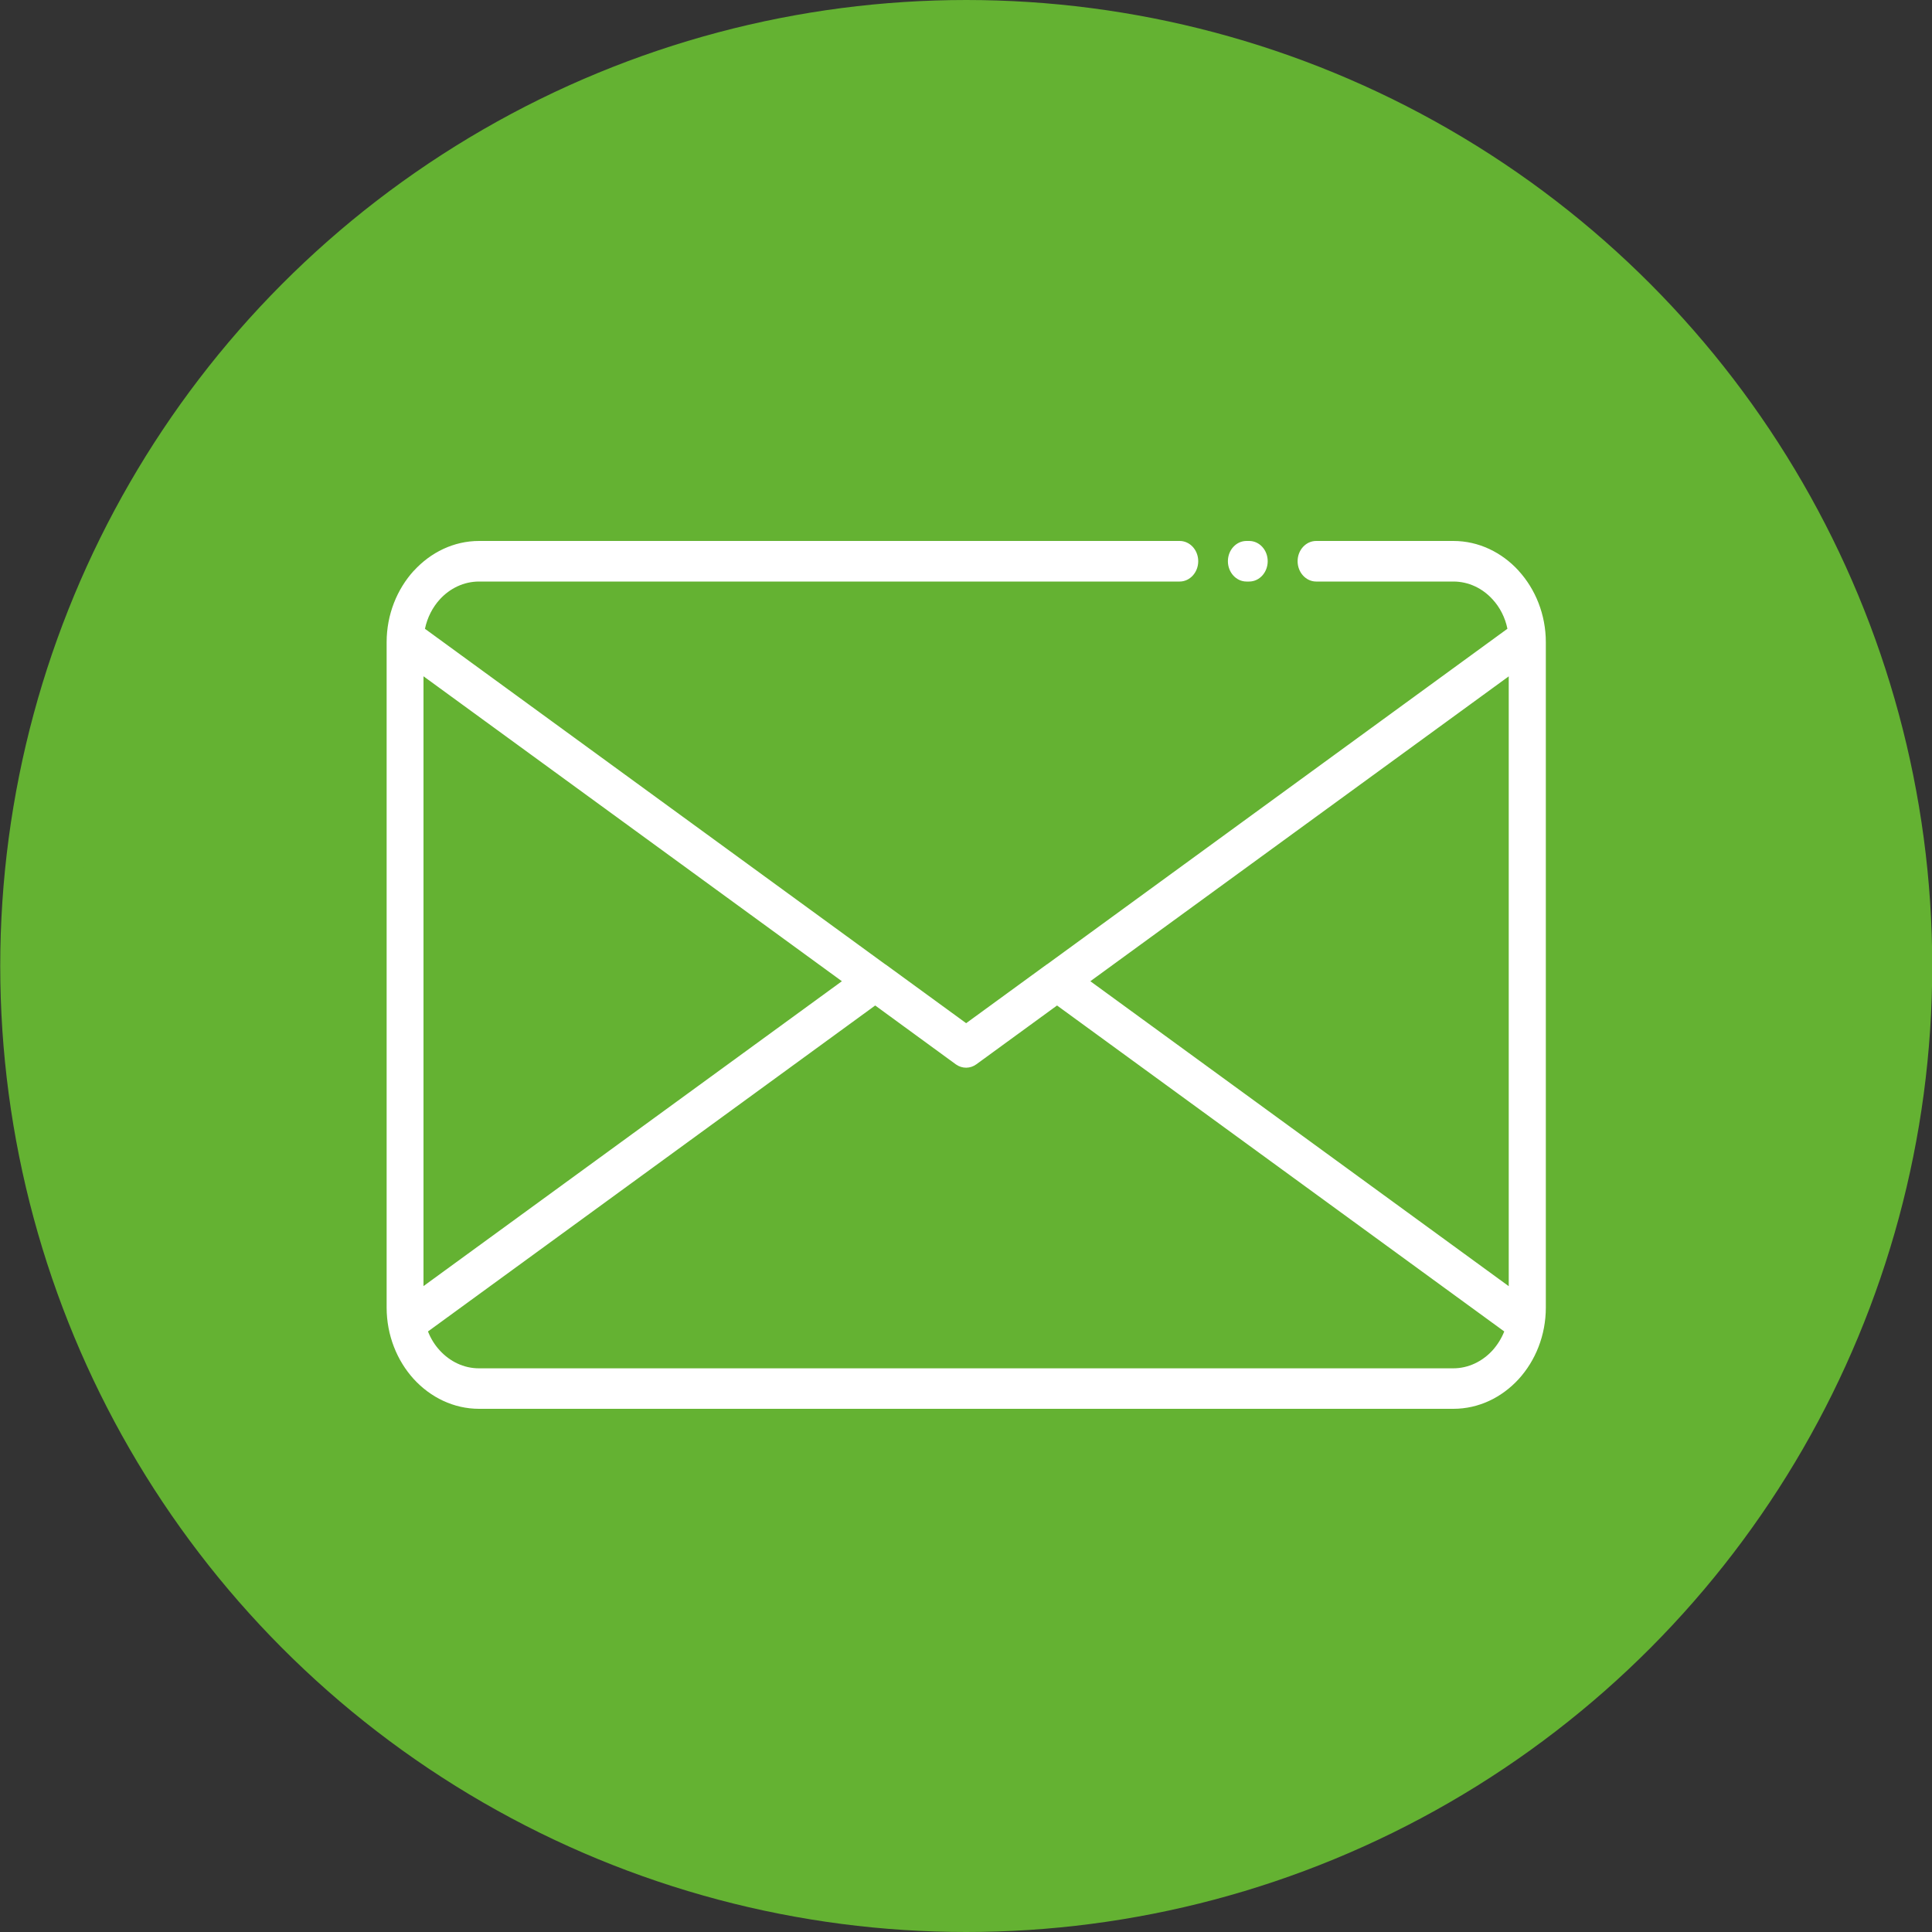
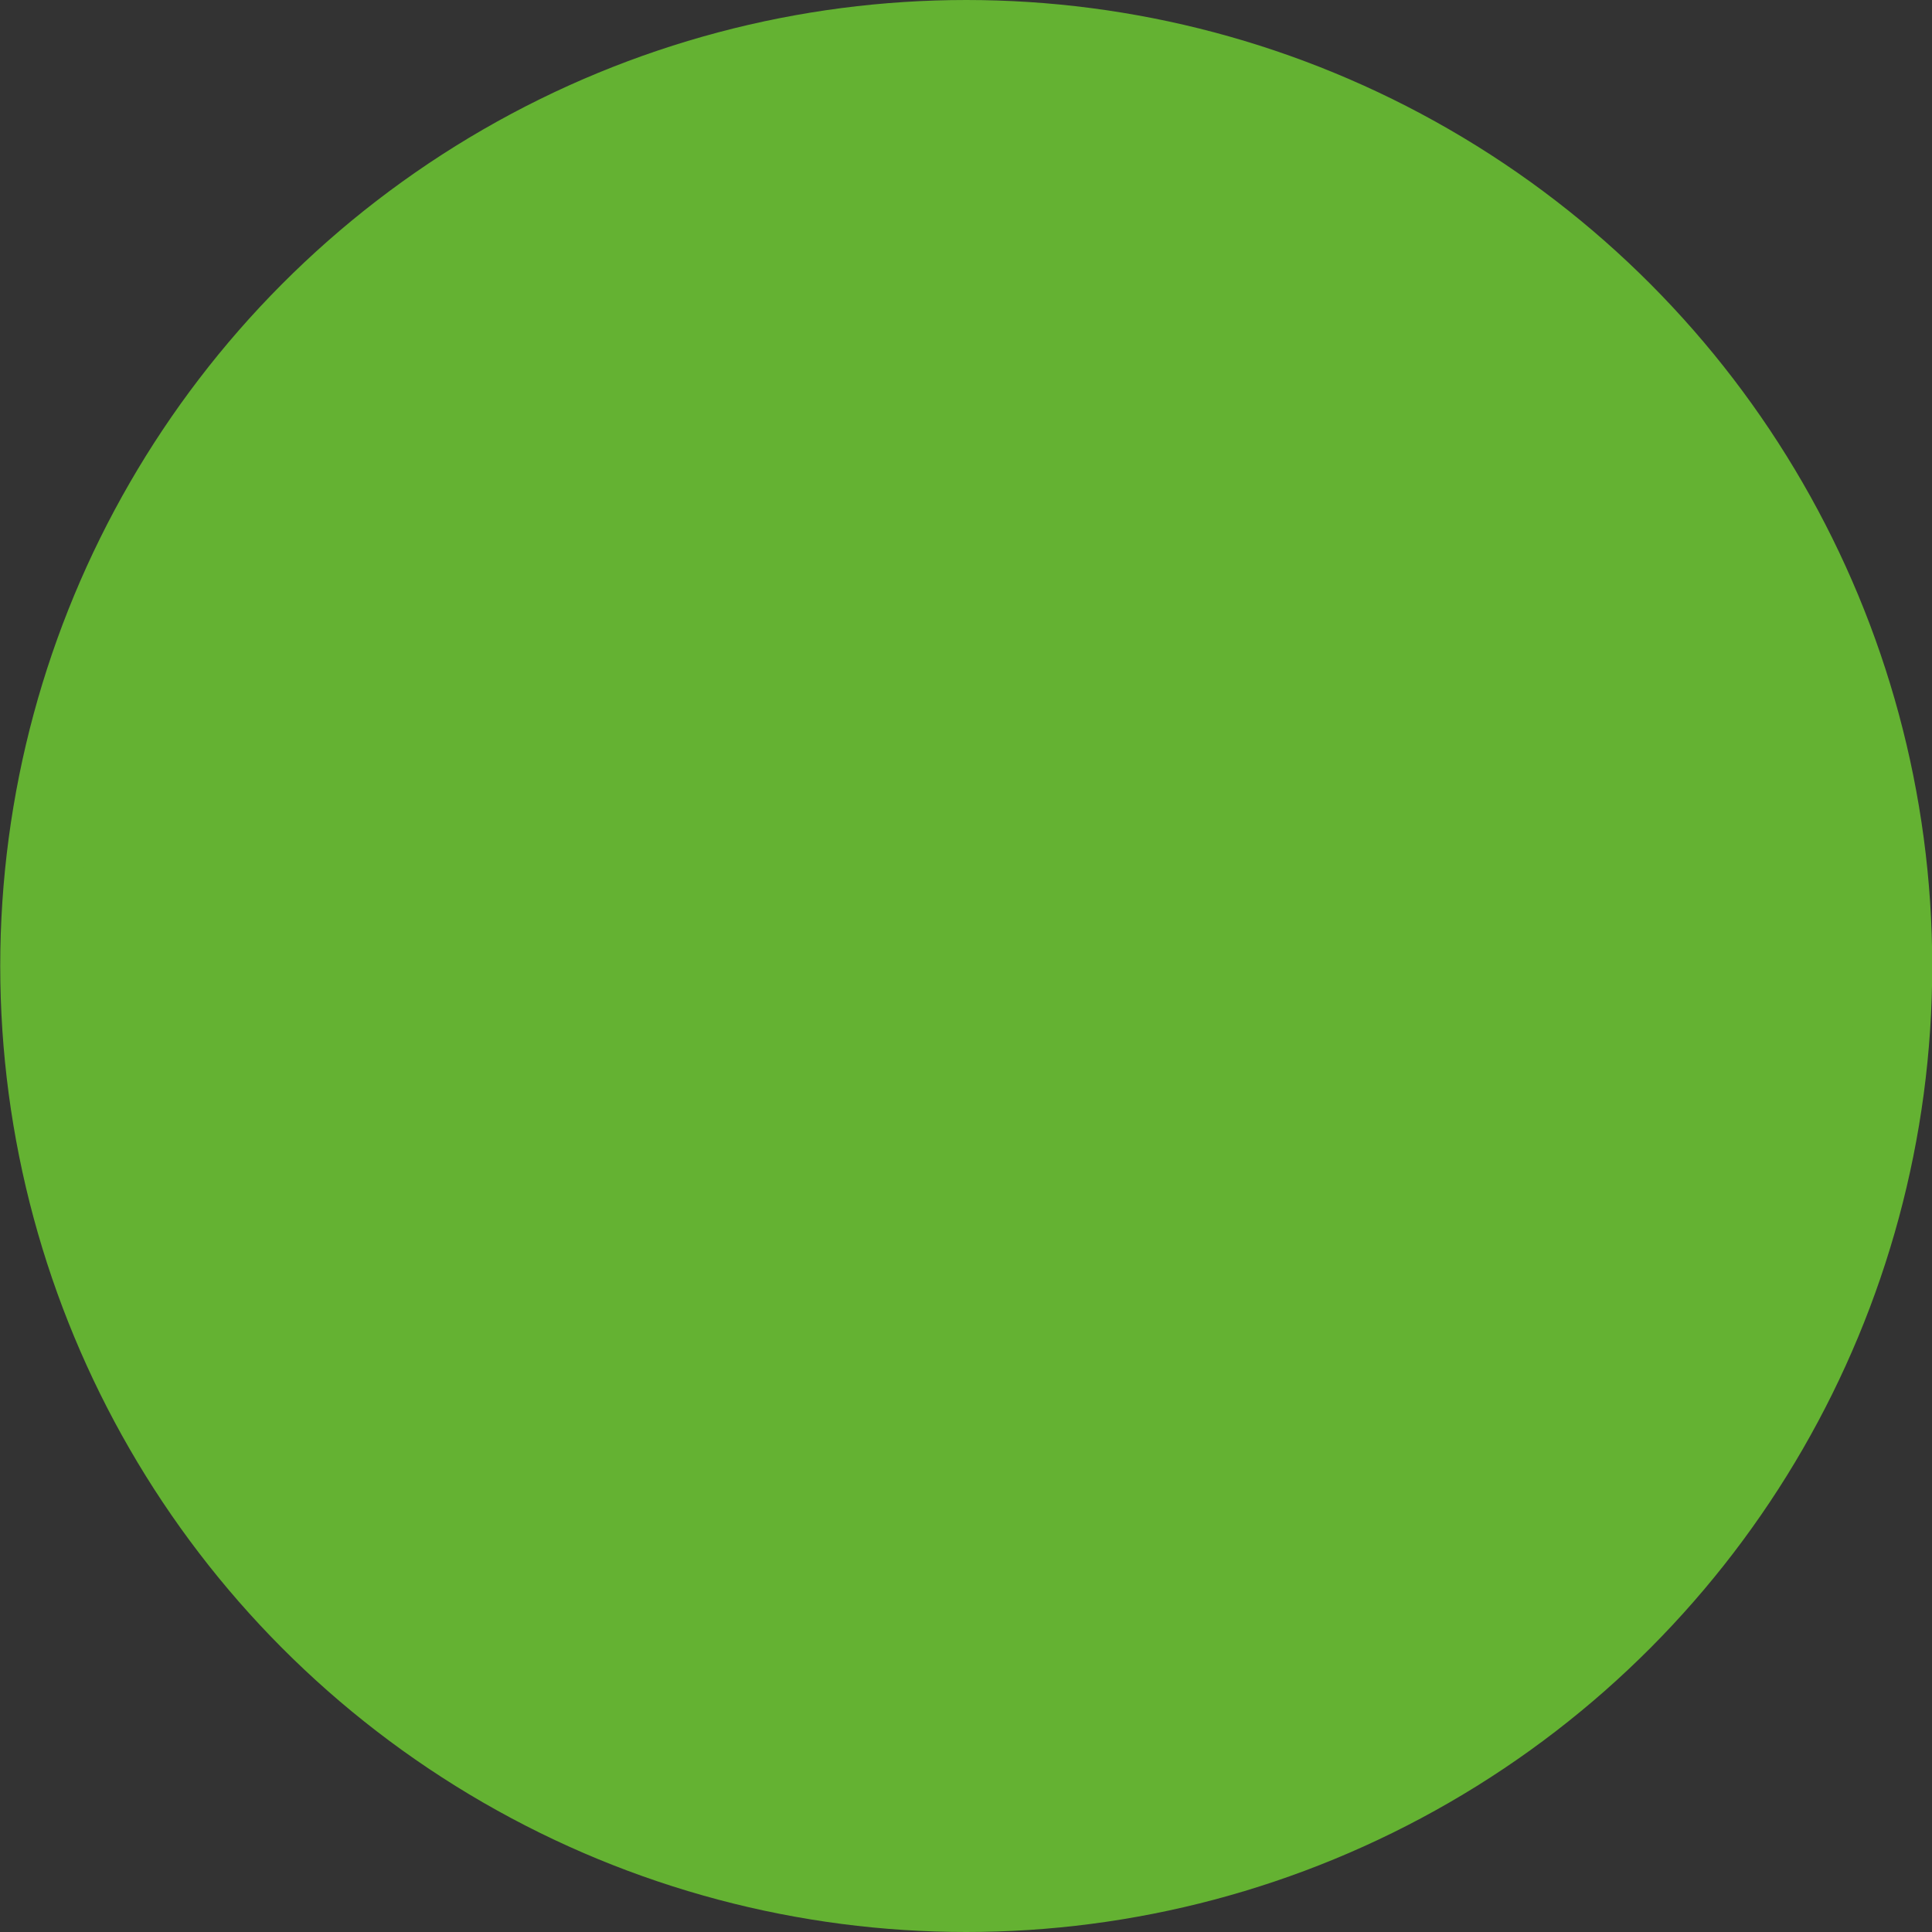
<svg xmlns="http://www.w3.org/2000/svg" width="25" height="25" viewBox="0 0 25 25" fill="none">
  <rect x="0" y="0" width="25" height="25" fill="#333333" stroke="none" />
  <circle cx="12.503" cy="12.5" r="12" fill="#64B232" stroke="#64B232" />
-   <path d="M16.129 7.525C15.997 7.525 15.889 7.407 15.889 7.262C15.889 7.117 15.997 7 16.129 7H16.164C16.297 7 16.404 7.117 16.404 7.262C16.404 7.407 16.297 7.525 16.164 7.525H16.129ZM5.48 16.642L10.894 12.697L5.48 8.751V16.642ZM11.325 13.011L5.538 17.229C5.574 17.321 5.626 17.405 5.691 17.475C5.821 17.617 6 17.706 6.197 17.706H18.805C19.002 17.706 19.181 17.617 19.312 17.475C19.376 17.404 19.428 17.321 19.465 17.229L13.678 13.011L12.634 13.772C12.556 13.829 12.452 13.832 12.369 13.773L11.325 13.011ZM14.109 12.697L19.523 16.643V8.752L14.109 12.697V12.697ZM5.498 8.136L11.452 12.476L11.462 12.482L12.502 13.24L13.542 12.482L13.552 12.476L19.506 8.136C19.476 7.989 19.408 7.858 19.314 7.756C19.184 7.613 19.004 7.525 18.807 7.525H17.031C16.899 7.525 16.791 7.407 16.791 7.262C16.791 7.117 16.899 7 17.031 7H18.807C19.135 7 19.434 7.148 19.651 7.385L19.652 7.387C19.868 7.624 20.003 7.952 20.003 8.311V16.919C20.003 17.28 19.868 17.608 19.652 17.845C19.435 18.082 19.136 18.23 18.807 18.23H6.199C5.87 18.23 5.571 18.082 5.354 17.845C5.138 17.608 5.003 17.279 5.003 16.919V8.311C5.003 7.951 5.138 7.624 5.354 7.386L5.356 7.385C5.573 7.148 5.871 7 6.199 7H15.265C15.397 7 15.505 7.117 15.505 7.262C15.505 7.407 15.397 7.525 15.265 7.525H6.199C6.002 7.525 5.822 7.613 5.692 7.755C5.598 7.858 5.53 7.989 5.499 8.136H5.498Z" fill="white" />
</svg>